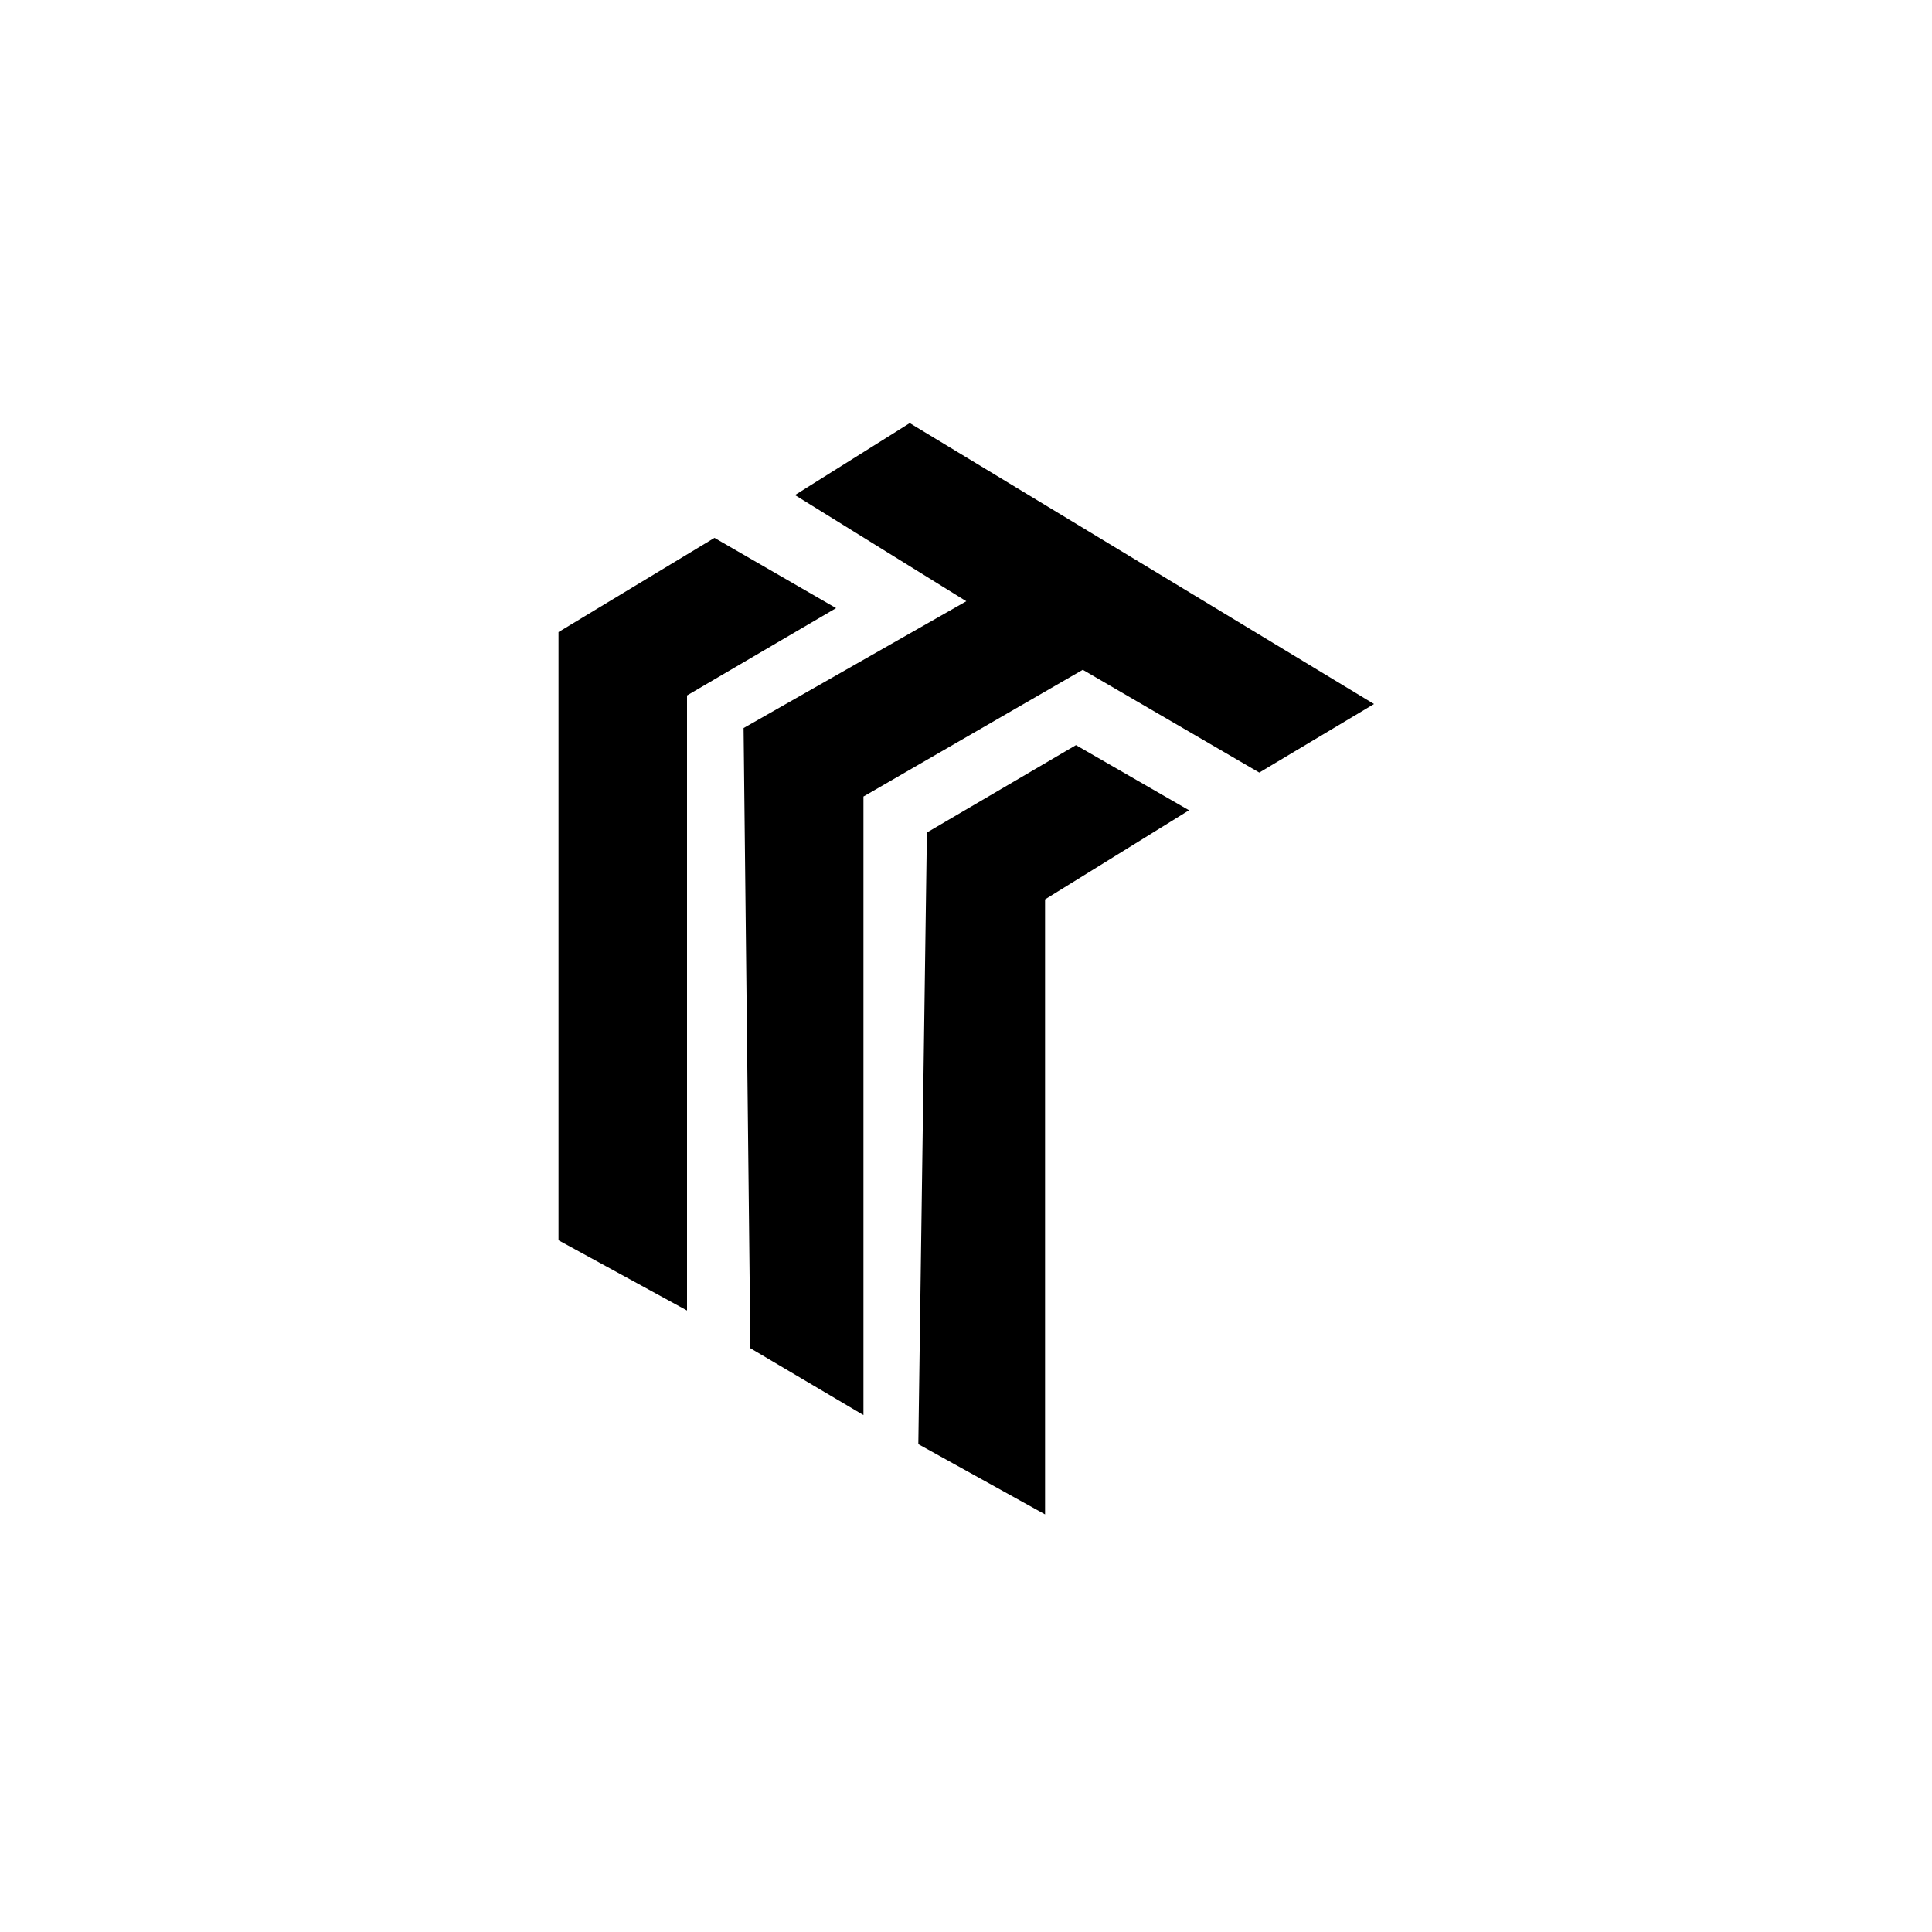
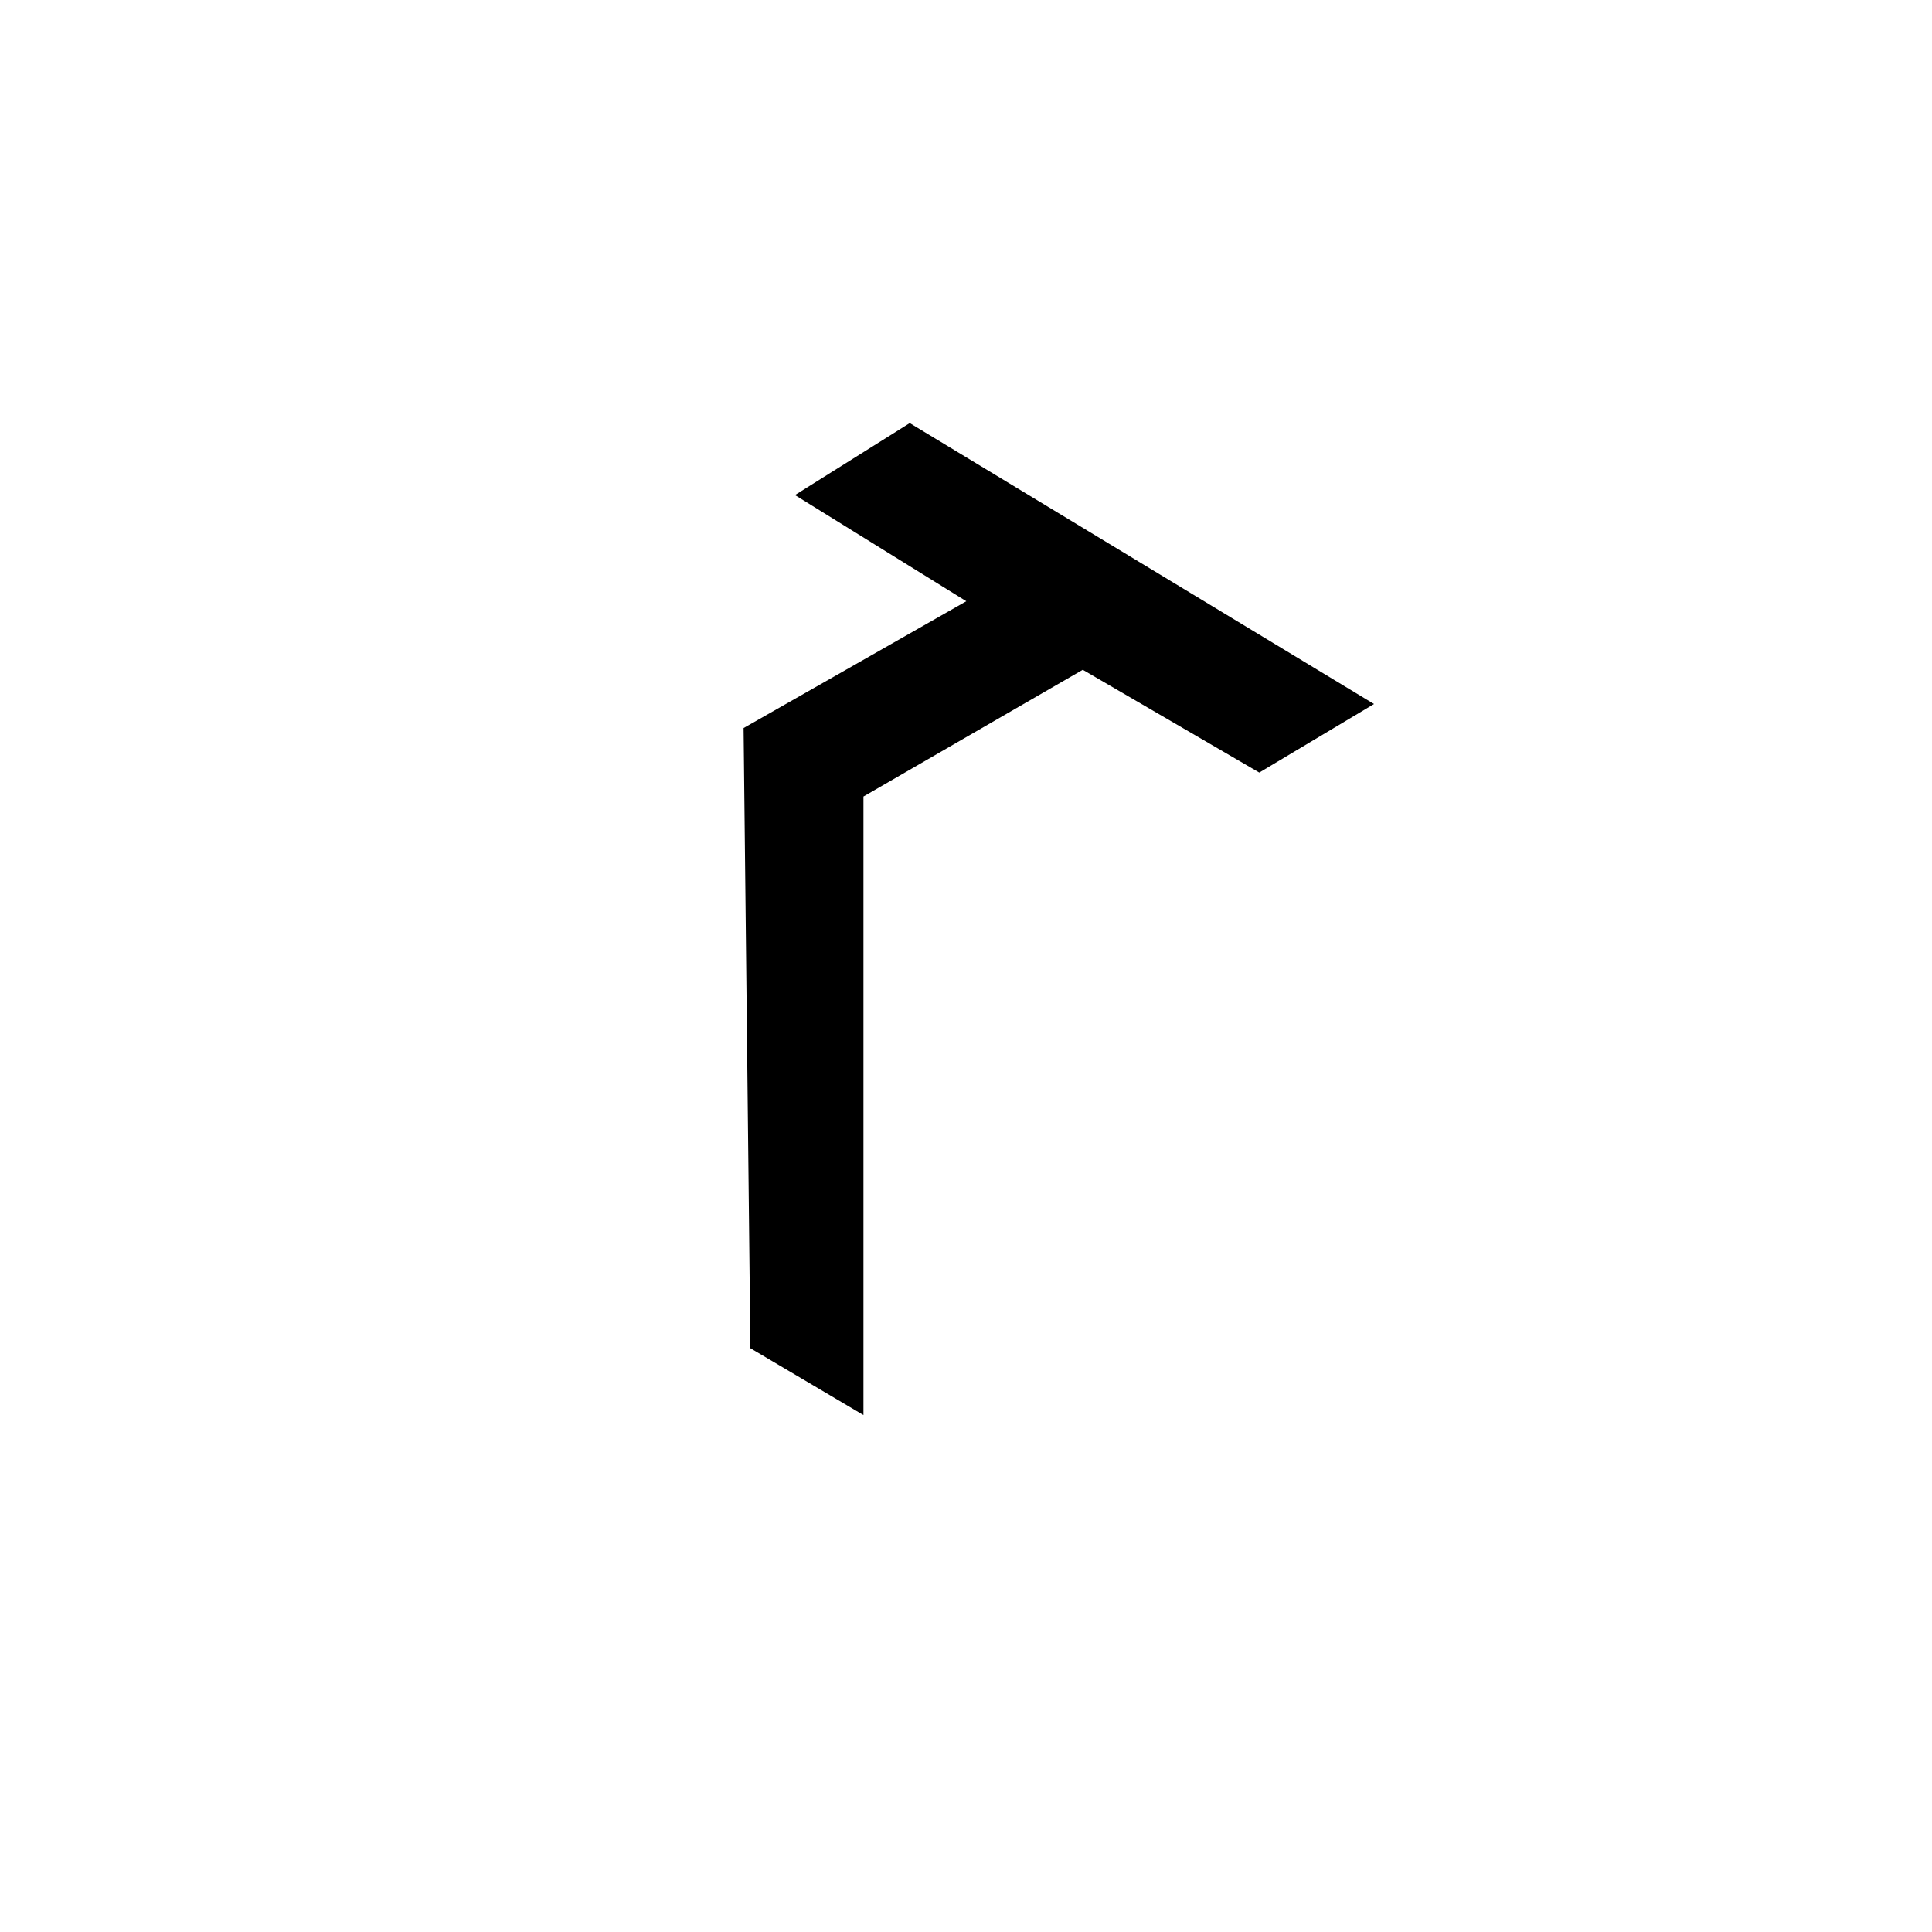
<svg xmlns="http://www.w3.org/2000/svg" id="Layer_1" version="1.1" viewBox="0 0 250 250">
  <polygon points="117.72 54.75 102.87 64.06 125.04 77.8 96.22 94.21 97.1 174.46 111.73 183.11 111.73 103.07 140.11 86.67 162.95 99.97 177.8 91.1 117.72 54.75" />
-   <polygon points="92.45 69.6 108.19 78.69 88.9 89.99 88.9 169.58 72.27 160.49 72.27 81.79 92.45 69.6" />
-   <polygon points="139.23 96.42 153.86 104.85 135.23 116.38 135.23 195.96 118.83 186.87 119.94 107.73 139.23 96.42" />
</svg>